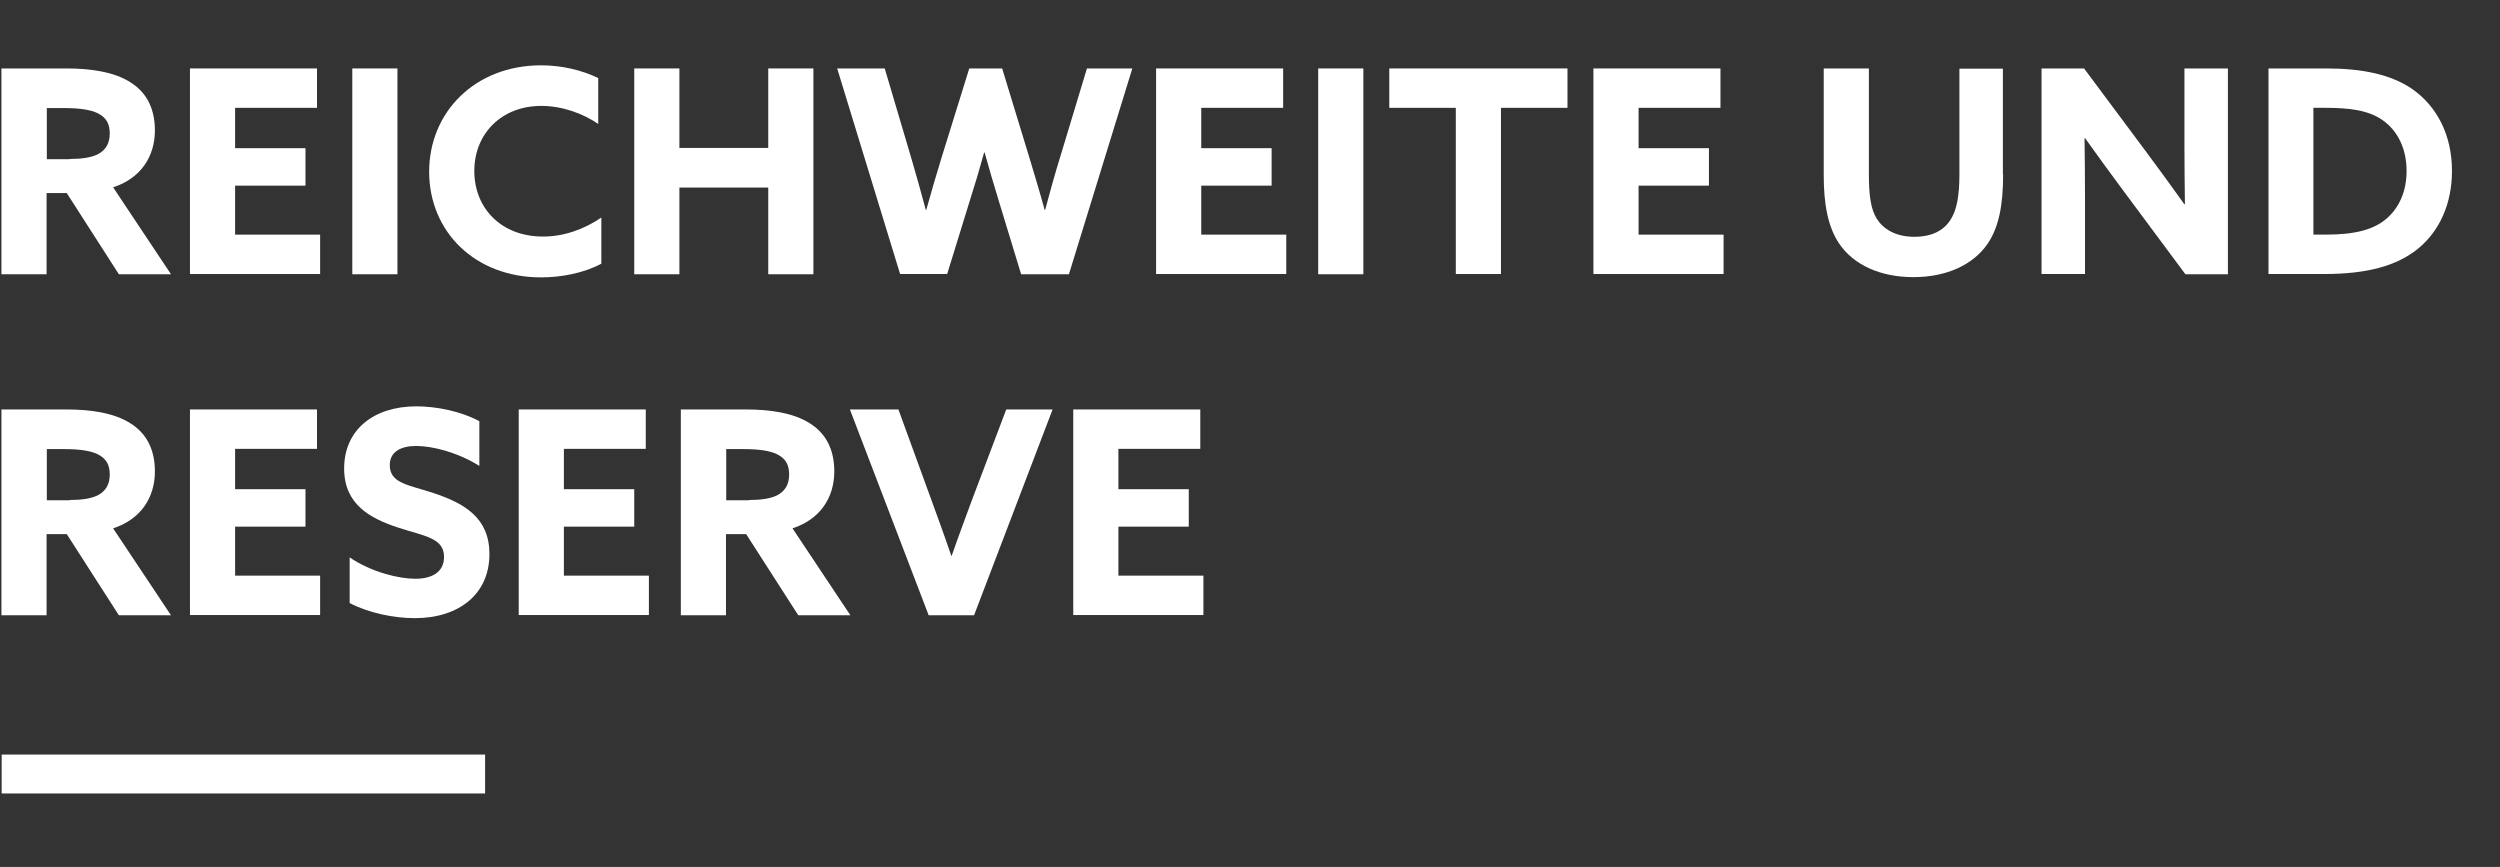
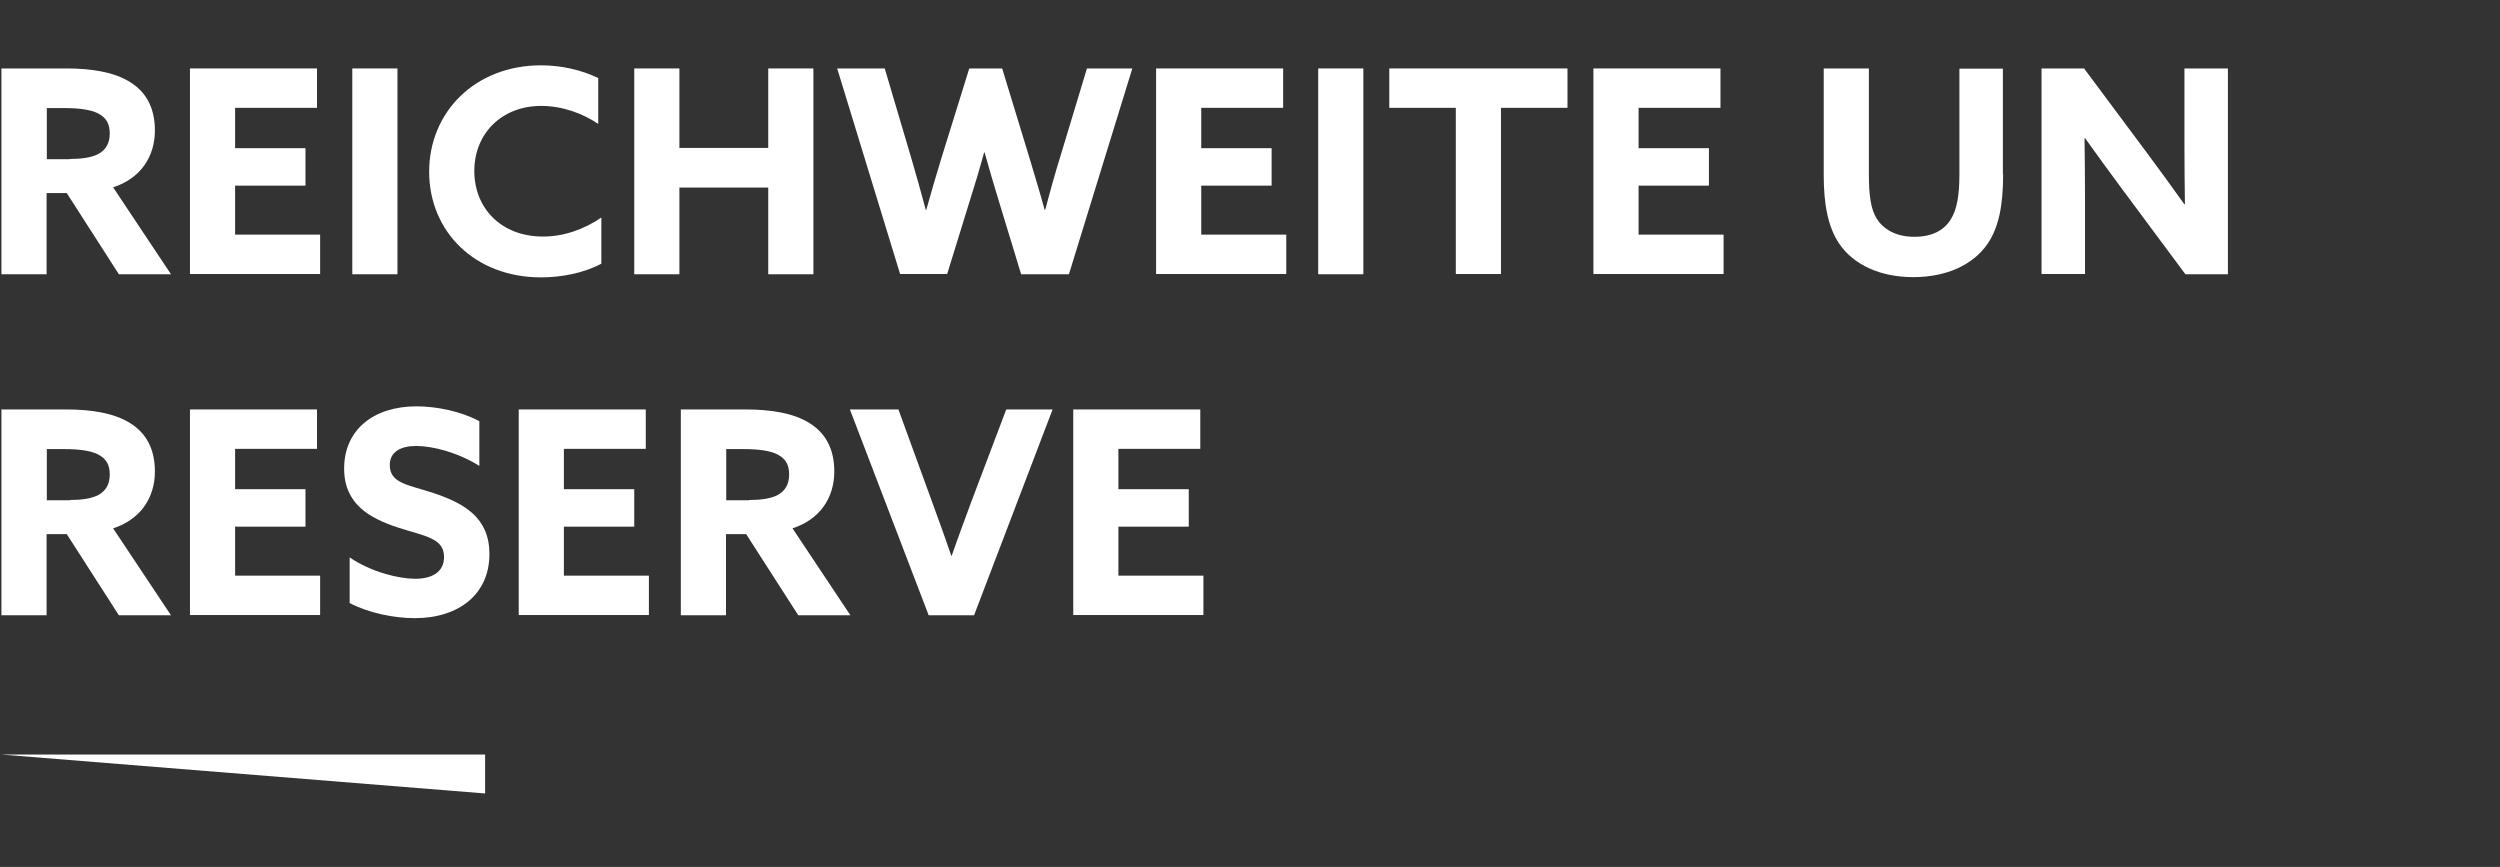
<svg xmlns="http://www.w3.org/2000/svg" viewBox="0 0 1041 361" width="1041" height="361">
  <rect x="0" y="0" width="1041" height="361" fill="#333333" stroke="none" />
  <style> tspan { white-space:pre } .shp0 { fill: #ffffff } </style>
  <g id="Layer">
    <g id="Layer">
      <path id="Layer" fill-rule="evenodd" class="shp0" d="M27.6 28.5C37.8 28.5 47.4 29.9 54.2 34.2C60.5 38.1 64.5 44.5 64.5 54.3C64.5 65.3 58.5 74.3 47.1 78L71.2 114.2L49.5 114.2L27.8 80.4L19.4 80.4L19.4 114.2L0.6 114.2L0.6 28.5L27.6 28.5ZM29 66.2C34.1 66.2 38 65.6 40.8 64.2C44 62.5 45.7 59.7 45.7 55.6C45.7 51.6 44.3 49 40.8 47.2C37.8 45.7 33.2 45 26.7 45L19.5 45L19.5 66.3L29 66.3L29 66.2Z" />
      <path id="Layer" class="shp0" d="M79.1 28.5L132 28.5L132 44.9L97.9 44.9L97.9 61.7L127.2 61.7L127.2 77.3L97.9 77.3L97.9 97.7L133.3 97.7L133.3 114.1L79.1 114.1L79.1 28.5L79.1 28.5Z" />
      <path id="Layer" class="shp0" d="M146.7 28.5L165.5 28.5L165.5 114.2L146.7 114.2L146.7 28.5Z" />
      <path id="Layer" class="shp0" d="M250.4 109.8C243.1 113.7 233.8 115.5 225.3 115.5C197.7 115.5 178.7 96.4 178.7 71.5C178.7 46.7 197.8 27.2 225.3 27.2C233.9 27.2 242.3 29.2 249.1 32.5L249.1 51.6C242.8 47.3 234.2 44.1 225.4 44.1C208.8 44.1 197.5 55.7 197.5 71.2C197.5 86.5 208.5 98.5 226.1 98.5C235 98.5 243.3 95.4 250.4 90.6L250.4 109.8L250.4 109.8Z" />
      <path id="Layer" class="shp0" d="M264.1 28.5L282.9 28.5L282.9 61.6L319.9 61.6L319.9 28.5L338.7 28.5L338.7 114.2L319.9 114.2L319.9 78.1L282.9 78.1L282.9 114.2L264.1 114.2L264.1 28.5Z" />
      <path id="Layer" class="shp0" d="M348.6 28.5L368.4 28.5L379.3 65.3C381.4 72.5 383.6 80.2 385.5 87.4L385.7 87.4C387.7 80.1 390 72.4 392.2 65.2L403.6 28.5L417.3 28.5L428.5 65.2C430.7 72.5 433 80.1 435 87.4L435.2 87.4C437.1 80.2 439.3 72.3 441.6 64.9L452.6 28.5L471.5 28.5L445.1 114.2L425.2 114.2L416 84C413.8 76.8 411.9 70.4 410 63.5L409.8 63.5C407.9 70.4 405.9 77.1 403.6 84.3L394.4 114.1L374.8 114.1L348.6 28.5Z" />
      <path id="Layer" class="shp0" d="M481.4 28.5L534.3 28.5L534.3 44.9L500.2 44.9L500.2 61.7L529.5 61.7L529.5 77.3L500.2 77.3L500.2 97.7L535.6 97.7L535.6 114.1L481.4 114.1L481.4 28.5L481.4 28.5Z" />
      <path id="Layer" class="shp0" d="M548.9 28.5L567.7 28.5L567.7 114.2L548.9 114.2L548.9 28.5Z" />
      <path id="Layer" class="shp0" d="M606.2 44.9L578.5 44.9L578.5 28.5L652.7 28.5L652.7 44.9L625 44.9L625 114.1L606.2 114.1L606.2 44.9Z" />
      <path id="Layer" class="shp0" d="M663.5 28.5L716.4 28.5L716.4 44.9L682.3 44.9L682.3 61.7L711.6 61.7L711.6 77.3L682.3 77.3L682.3 97.7L717.7 97.7L717.7 114.1L663.5 114.1L663.5 28.5L663.5 28.5Z" />
      <path id="Layer" class="shp0" d="M834.1 72.6C834.1 85.5 832.3 94.8 827.5 101.7C821.5 110.3 810.5 115.4 796.7 115.4C783 115.4 771.8 110.3 765.8 101.4C761.2 94.5 759.4 85.2 759.4 73L759.4 28.5L778.2 28.5L778.2 72.4C778.2 81.5 779 87.1 781.5 91.1C784.1 95.2 789.1 98.6 797.1 98.6C804.6 98.6 809.4 95.9 812.2 91.5C814.8 87.5 815.9 81.6 815.9 72.6L815.9 28.6L834 28.6L834 72.6L834.1 72.6Z" />
      <path id="Layer" class="shp0" d="M884.3 79.6C878.7 72.1 873.5 64.9 868.2 57.5L868 57.6C868.1 65.8 868.2 74 868.2 82.3L868.2 114.1L850.1 114.1L850.1 28.5L867.8 28.5L893.5 63C899.1 70.5 904.3 77.7 909.6 85.1L909.8 85C909.7 76.8 909.6 68.6 909.6 60.3L909.6 28.5L927.7 28.5L927.7 114.2L910 114.2L884.3 79.6Z" />
-       <path id="Layer" fill-rule="evenodd" class="shp0" d="M968.5 28.5C983.8 28.5 995.6 31 1004.5 37.1C1015 44.5 1021 56.5 1021 71.2C1021 84.7 1015.9 96.2 1006.8 103.6C998 110.7 985.7 114.1 967.8 114.1L944.6 114.1L944.6 28.5L968.5 28.5ZM993.8 91C998.9 86.6 1002.1 79.8 1002.1 71.2C1002.1 62.2 998.6 54.6 992.2 50.1C986.2 45.8 978 44.9 968.4 44.9L963.3 44.9L963.3 97.7L968.5 97.7C980.7 97.7 988.5 95.6 993.8 91Z" />
      <path id="Layer" fill-rule="evenodd" class="shp0" d="M27.6 170.5C37.8 170.5 47.4 171.9 54.2 176.2C60.5 180.1 64.5 186.5 64.5 196.3C64.5 207.3 58.5 216.3 47.1 220L71.2 256.2L49.5 256.2L27.8 222.4L19.4 222.4L19.4 256.2L0.6 256.2L0.6 170.5L27.6 170.5ZM29 208.2C34.1 208.2 38 207.6 40.8 206.2C44 204.5 45.7 201.7 45.7 197.6C45.7 193.6 44.3 191 40.8 189.2C37.8 187.7 33.2 187 26.7 187L19.5 187L19.5 208.3L29 208.3L29 208.2Z" />
      <path id="Layer" class="shp0" d="M79.1 170.5L132 170.5L132 186.9L97.9 186.9L97.9 203.7L127.2 203.7L127.2 219.3L97.9 219.3L97.9 239.7L133.3 239.7L133.3 256.1L79.1 256.1L79.1 170.5L79.1 170.5Z" />
      <path id="Layer" class="shp0" d="M145.6 232.1C154.7 238.3 166.2 241 172.9 241C179.8 241 184.9 238.3 184.9 231.9C184.9 224 176.9 223.3 165.8 219.7C154 215.8 143.3 210 143.3 195.1C143.3 179.1 155.4 169.2 173.4 169.2C181.8 169.2 192.1 171.3 199.6 175.4L199.6 194C190.5 188.3 180 185.7 173.3 185.7C166.9 185.7 162.3 188.1 162.3 193.7C162.3 201.3 170.2 201.9 180.5 205.3C193.4 209.6 203.8 215.6 203.8 230.7C203.8 247.4 191.1 257.4 172.7 257.4C164.2 257.4 153.6 255.3 145.6 251.1L145.6 232.1Z" />
      <path id="Layer" class="shp0" d="M216 170.5L268.9 170.5L268.9 186.9L234.8 186.9L234.8 203.7L264.1 203.7L264.1 219.3L234.8 219.3L234.8 239.7L270.2 239.7L270.2 256.1L216 256.1L216 170.5Z" />
      <path id="Layer" fill-rule="evenodd" class="shp0" d="M310.5 170.5C320.7 170.5 330.3 171.9 337.1 176.2C343.4 180.1 347.4 186.5 347.4 196.3C347.4 207.3 341.4 216.3 330 220L354.1 256.2L332.4 256.2L310.7 222.4L302.3 222.4L302.3 256.2L283.5 256.2L283.5 170.5L310.5 170.5ZM311.9 208.2C317 208.2 320.9 207.6 323.7 206.2C326.9 204.5 328.6 201.7 328.6 197.6C328.6 193.6 327.2 191 323.7 189.2C320.7 187.7 316.1 187 309.6 187L302.4 187L302.4 208.3L311.9 208.3L311.9 208.2Z" />
      <path id="Layer" class="shp0" d="M353.9 170.5L374.1 170.5L387.8 208.1C390.6 215.8 393.5 223.7 396.1 231.4L396.3 231.4C399 223.6 401.9 215.9 404.8 208L419 170.5L438.3 170.5L405.6 256.2L386.7 256.2L353.9 170.5Z" />
      <path id="Layer" class="shp0" d="M446.9 170.5L499.8 170.5L499.8 186.9L465.7 186.9L465.7 203.7L495 203.7L495 219.3L465.7 219.3L465.7 239.7L501.1 239.7L501.1 256.1L446.9 256.1L446.9 170.5L446.9 170.5Z" />
    </g>
  </g>
  <g id="Layer">
-     <path id="Layer" class="shp0" d="M202 314.2L202 330.4L0.7 330.4L0.7 314.2L202 314.2Z" />
+     <path id="Layer" class="shp0" d="M202 314.2L202 330.4L0.7 314.2L202 314.2Z" />
  </g>
</svg>